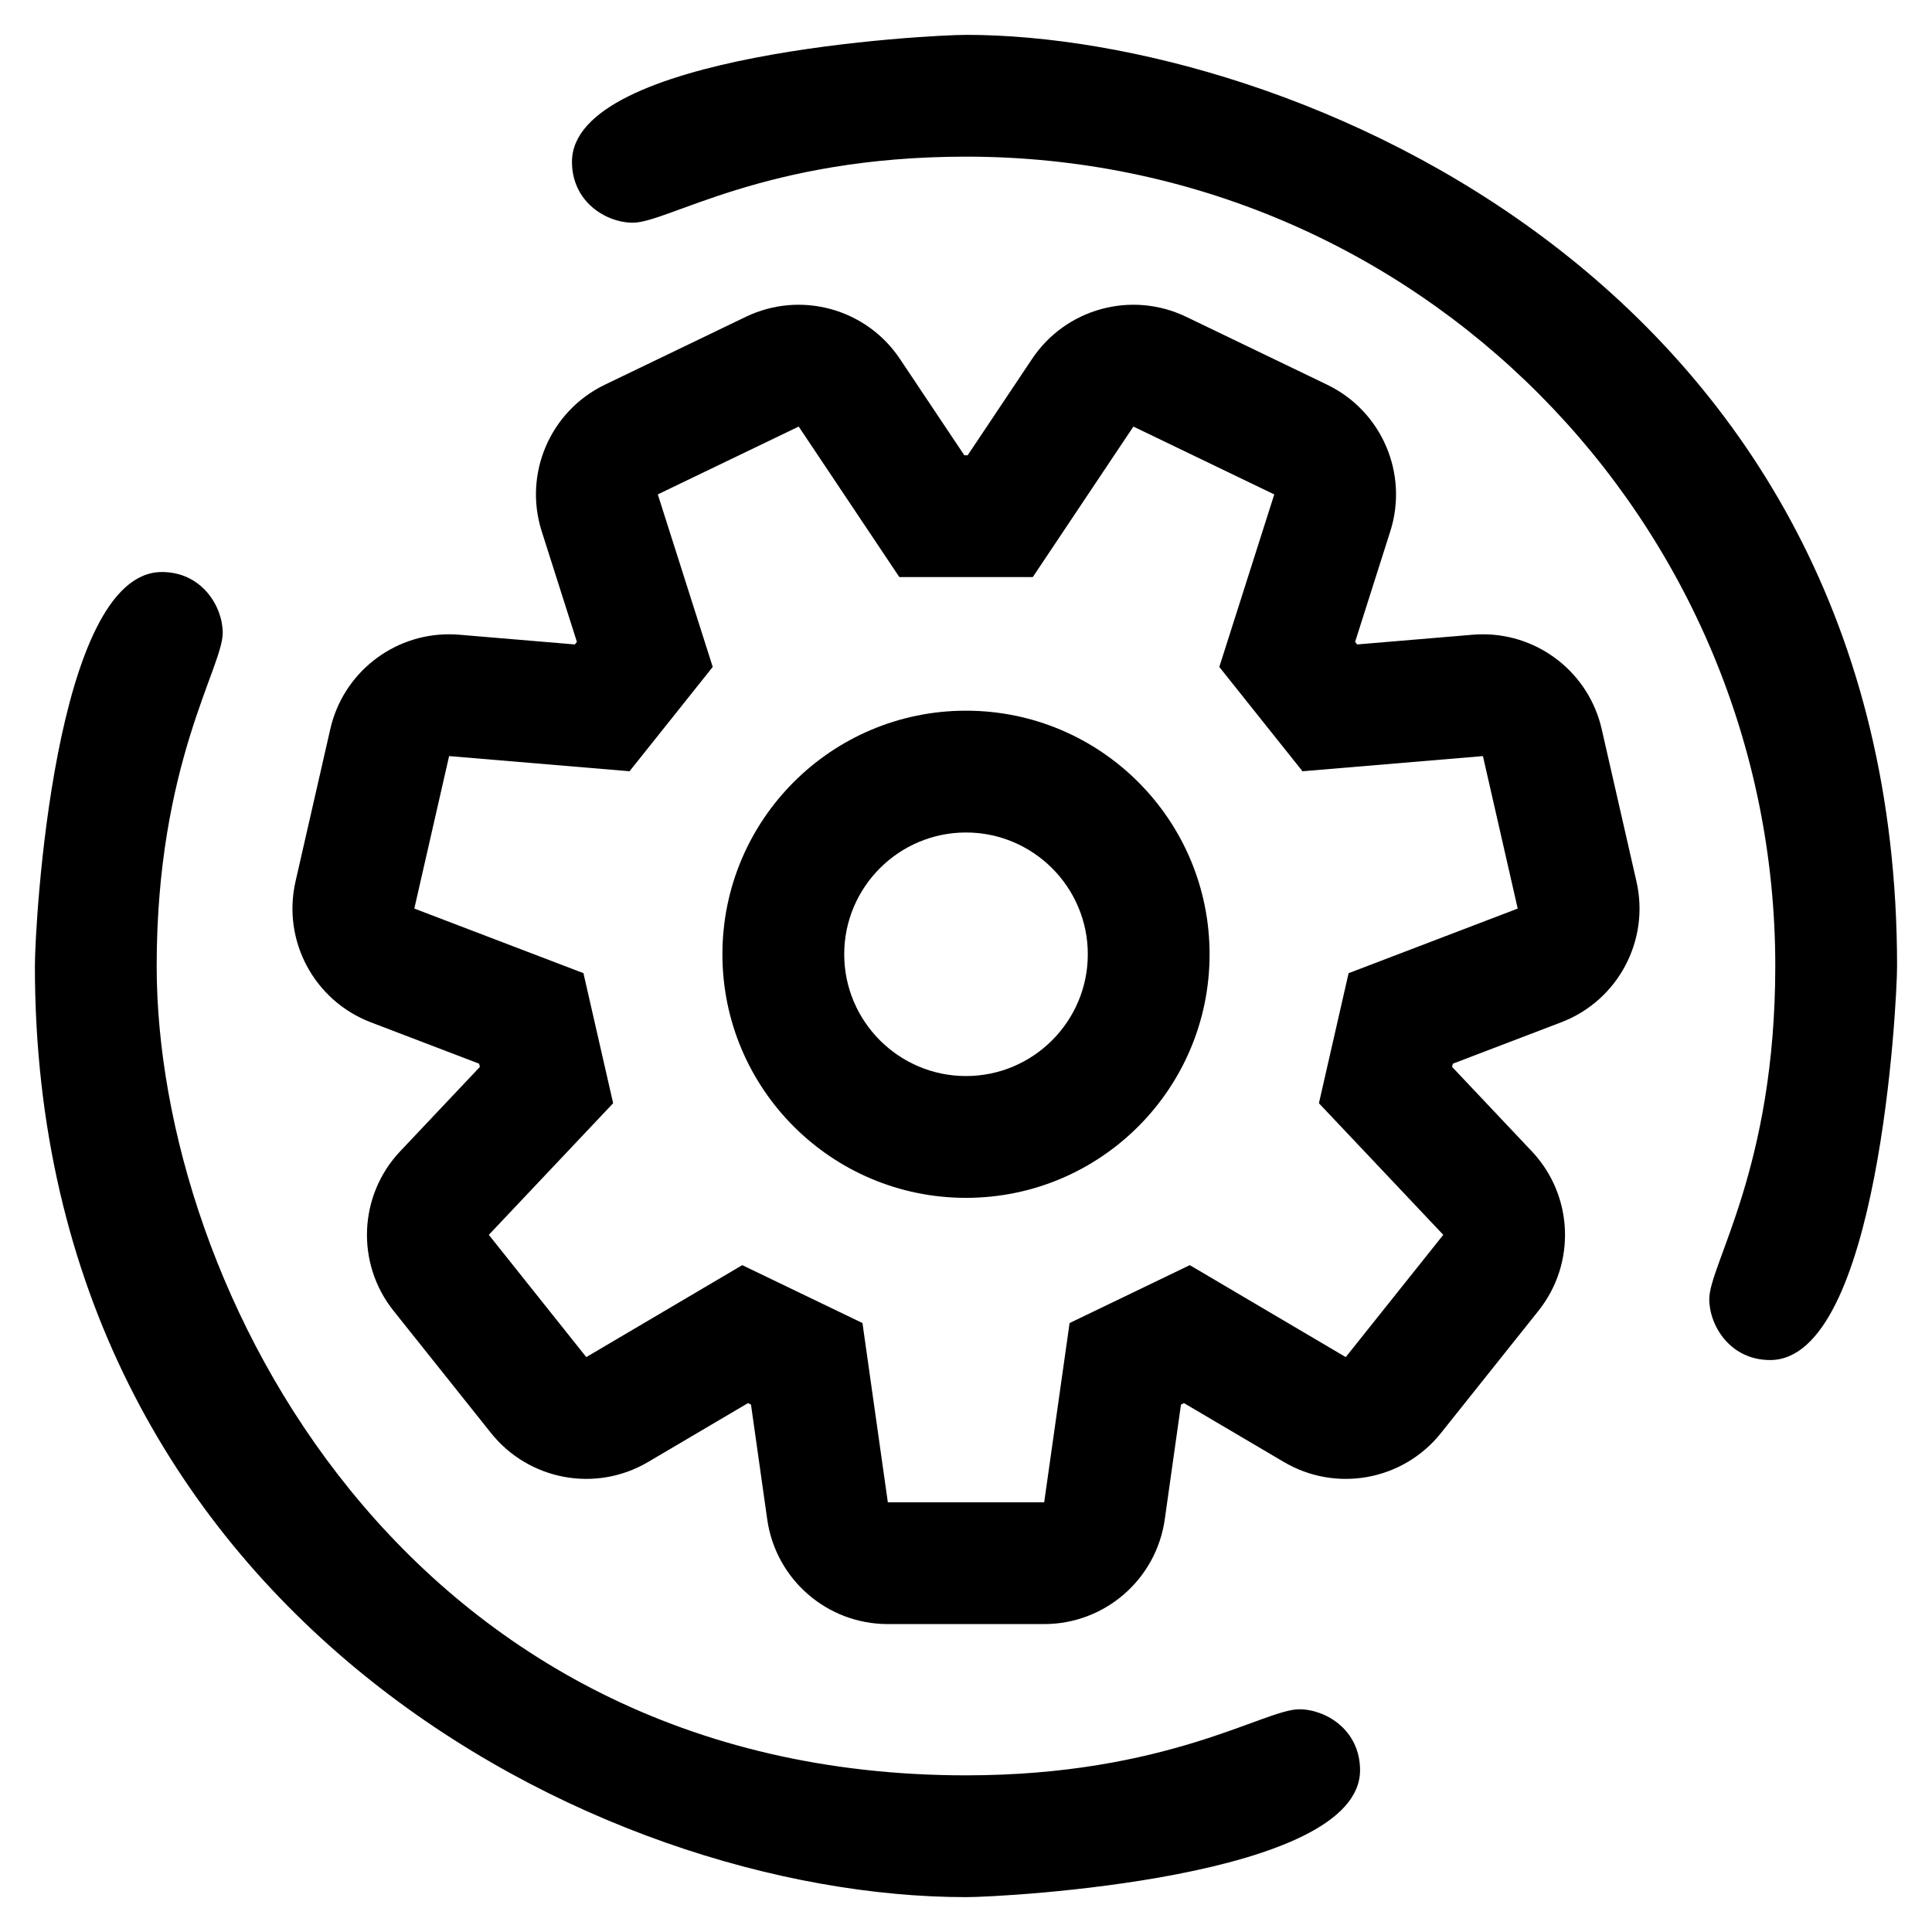
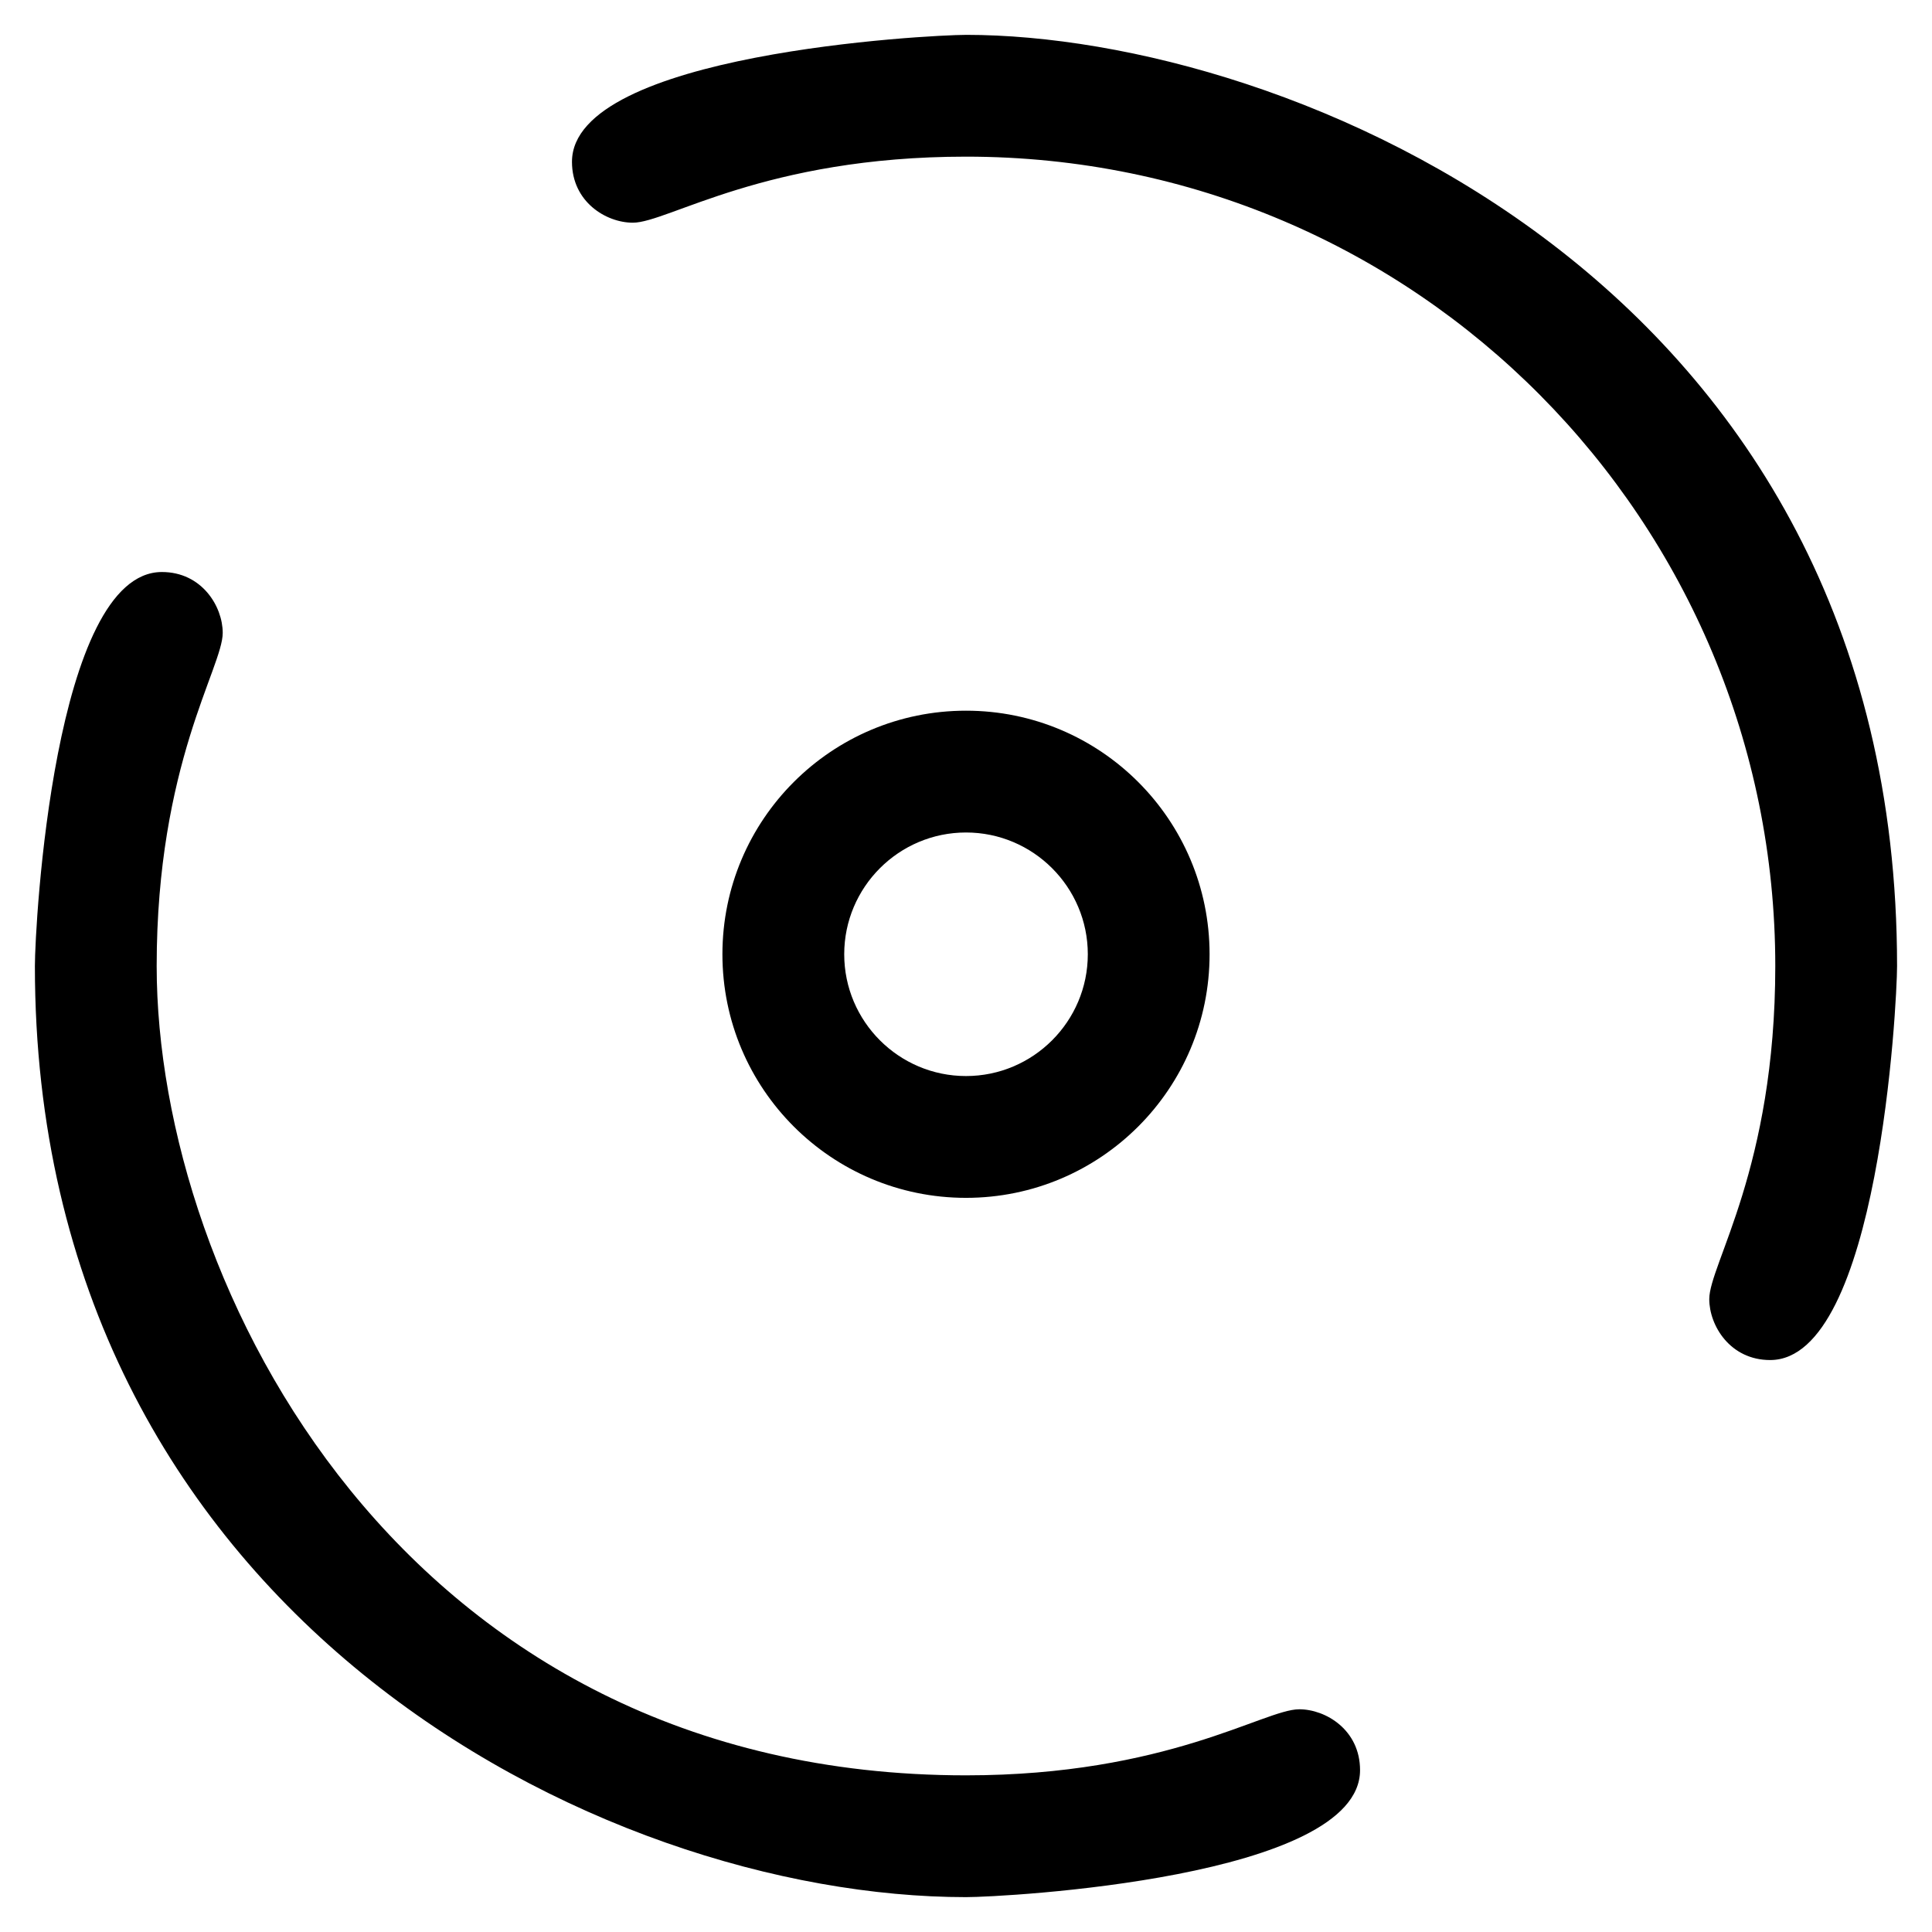
<svg xmlns="http://www.w3.org/2000/svg" fill="#000000" width="800px" height="800px" version="1.1" viewBox="144 144 512 512">
  <g>
-     <path d="m488.28 596.98c-9.262 0-34.977 17.504-88.27 17.504-149.08 0-214.49-129.93-214.49-214.48 0-53.52 17.504-79.098 17.504-88.277 0-7.019-5.527-16.137-16.121-16.137-28.641 0-33.656 93.766-33.656 104.41 0 171.39 149.44 246.76 246.76 246.76 10.031 0 104.42-5.012 104.42-33.648 0.004-10.633-9.035-16.137-16.148-16.137z" />
+     <path d="m488.28 596.98c-9.262 0-34.977 17.504-88.27 17.504-149.08 0-214.49-129.93-214.49-214.48 0-53.52 17.504-79.098 17.504-88.277 0-7.019-5.527-16.137-16.121-16.137-28.641 0-33.656 93.766-33.656 104.41 0 171.39 149.44 246.76 246.76 246.76 10.031 0 104.42-5.012 104.42-33.648 0.004-10.633-9.035-16.137-16.148-16.137" />
    <path d="m400.01 153.24c-9.719 0-104.43 4.941-104.43 33.641 0 10.625 9.043 16.137 16.145 16.137 9.285 0 34.977-17.504 88.285-17.504 119.77 0 214.46 97.07 214.46 214.49 0 53.52-17.496 79.09-17.496 88.27 0 7.012 5.519 16.152 16.137 16.152 28.723 0 33.633-94.57 33.633-104.42-0.004-181.59-162.05-246.77-246.74-246.77z" />
-     <path d="m568.46 337.19c-3.383-14.777-16.535-25.094-31.449-25.094-0.906 0-1.816 0.039-2.723 0.113l-30.637 2.574-0.531-0.684 9.316-29.281c4.883-15.32-2.262-31.895-16.742-38.875l-37.332-17.98c-14.559-7.004-31.941-2.176-40.844 11.141l-17.082 25.555h-0.875l-17.082-25.555c-8.887-13.293-26.262-18.148-40.836-11.141l-37.332 17.98c-14.492 6.973-21.633 23.547-16.75 38.867l9.324 29.289-0.547 0.684-30.629-2.574c-0.914-0.078-1.824-0.113-2.731-0.113-14.922 0-28.066 10.309-31.441 25.094l-9.219 40.398c-3.582 15.684 4.93 31.594 19.949 37.332l28.707 10.969 0.199 0.852-21.109 22.348c-11.039 11.676-11.801 29.711-1.777 42.281l25.84 32.402c9.934 12.445 27.652 15.914 41.621 7.672l26.477-15.605 0.793 0.383 4.305 30.426c2.254 15.922 15.875 27.75 31.957 27.75h41.43c16.082 0 29.707-11.832 31.965-27.75l4.297-30.426 0.793-0.383 26.477 15.605c13.84 8.156 31.582 4.922 41.629-7.672l25.84-32.402c10.023-12.57 9.262-30.605-1.785-42.281l-21.102-22.348 0.191-0.852 28.715-10.969c15.023-5.734 23.531-21.656 19.949-37.332zm-67.07 64.715-7.863 34.461 32.957 34.879-25.848 32.402-41.328-24.371-31.855 15.344-6.734 47.508h-41.43l-6.727-47.508-31.855-15.344-41.336 24.371-25.828-32.402 32.949-34.879-7.871-34.469-44.82-17.121 9.219-40.406 47.816 4.019 22.047-27.645-14.559-45.727 37.34-17.973 26.668 39.883h35.371l26.66-39.883 37.332 17.984-14.566 45.719 22.047 27.645 47.816-4.019 9.219 40.406z" />
    <path d="m400 332.34c-35.656 0-64.551 28.906-64.551 64.551 0 35.648 28.898 64.551 64.551 64.551 35.656 0 64.551-28.906 64.551-64.551s-28.898-64.551-64.551-64.551zm0 96.824c-17.797 0-32.273-14.484-32.273-32.273 0-17.797 14.477-32.273 32.273-32.273s32.281 14.477 32.281 32.273c-0.004 17.793-14.484 32.273-32.281 32.273z" />
  </g>
</svg>